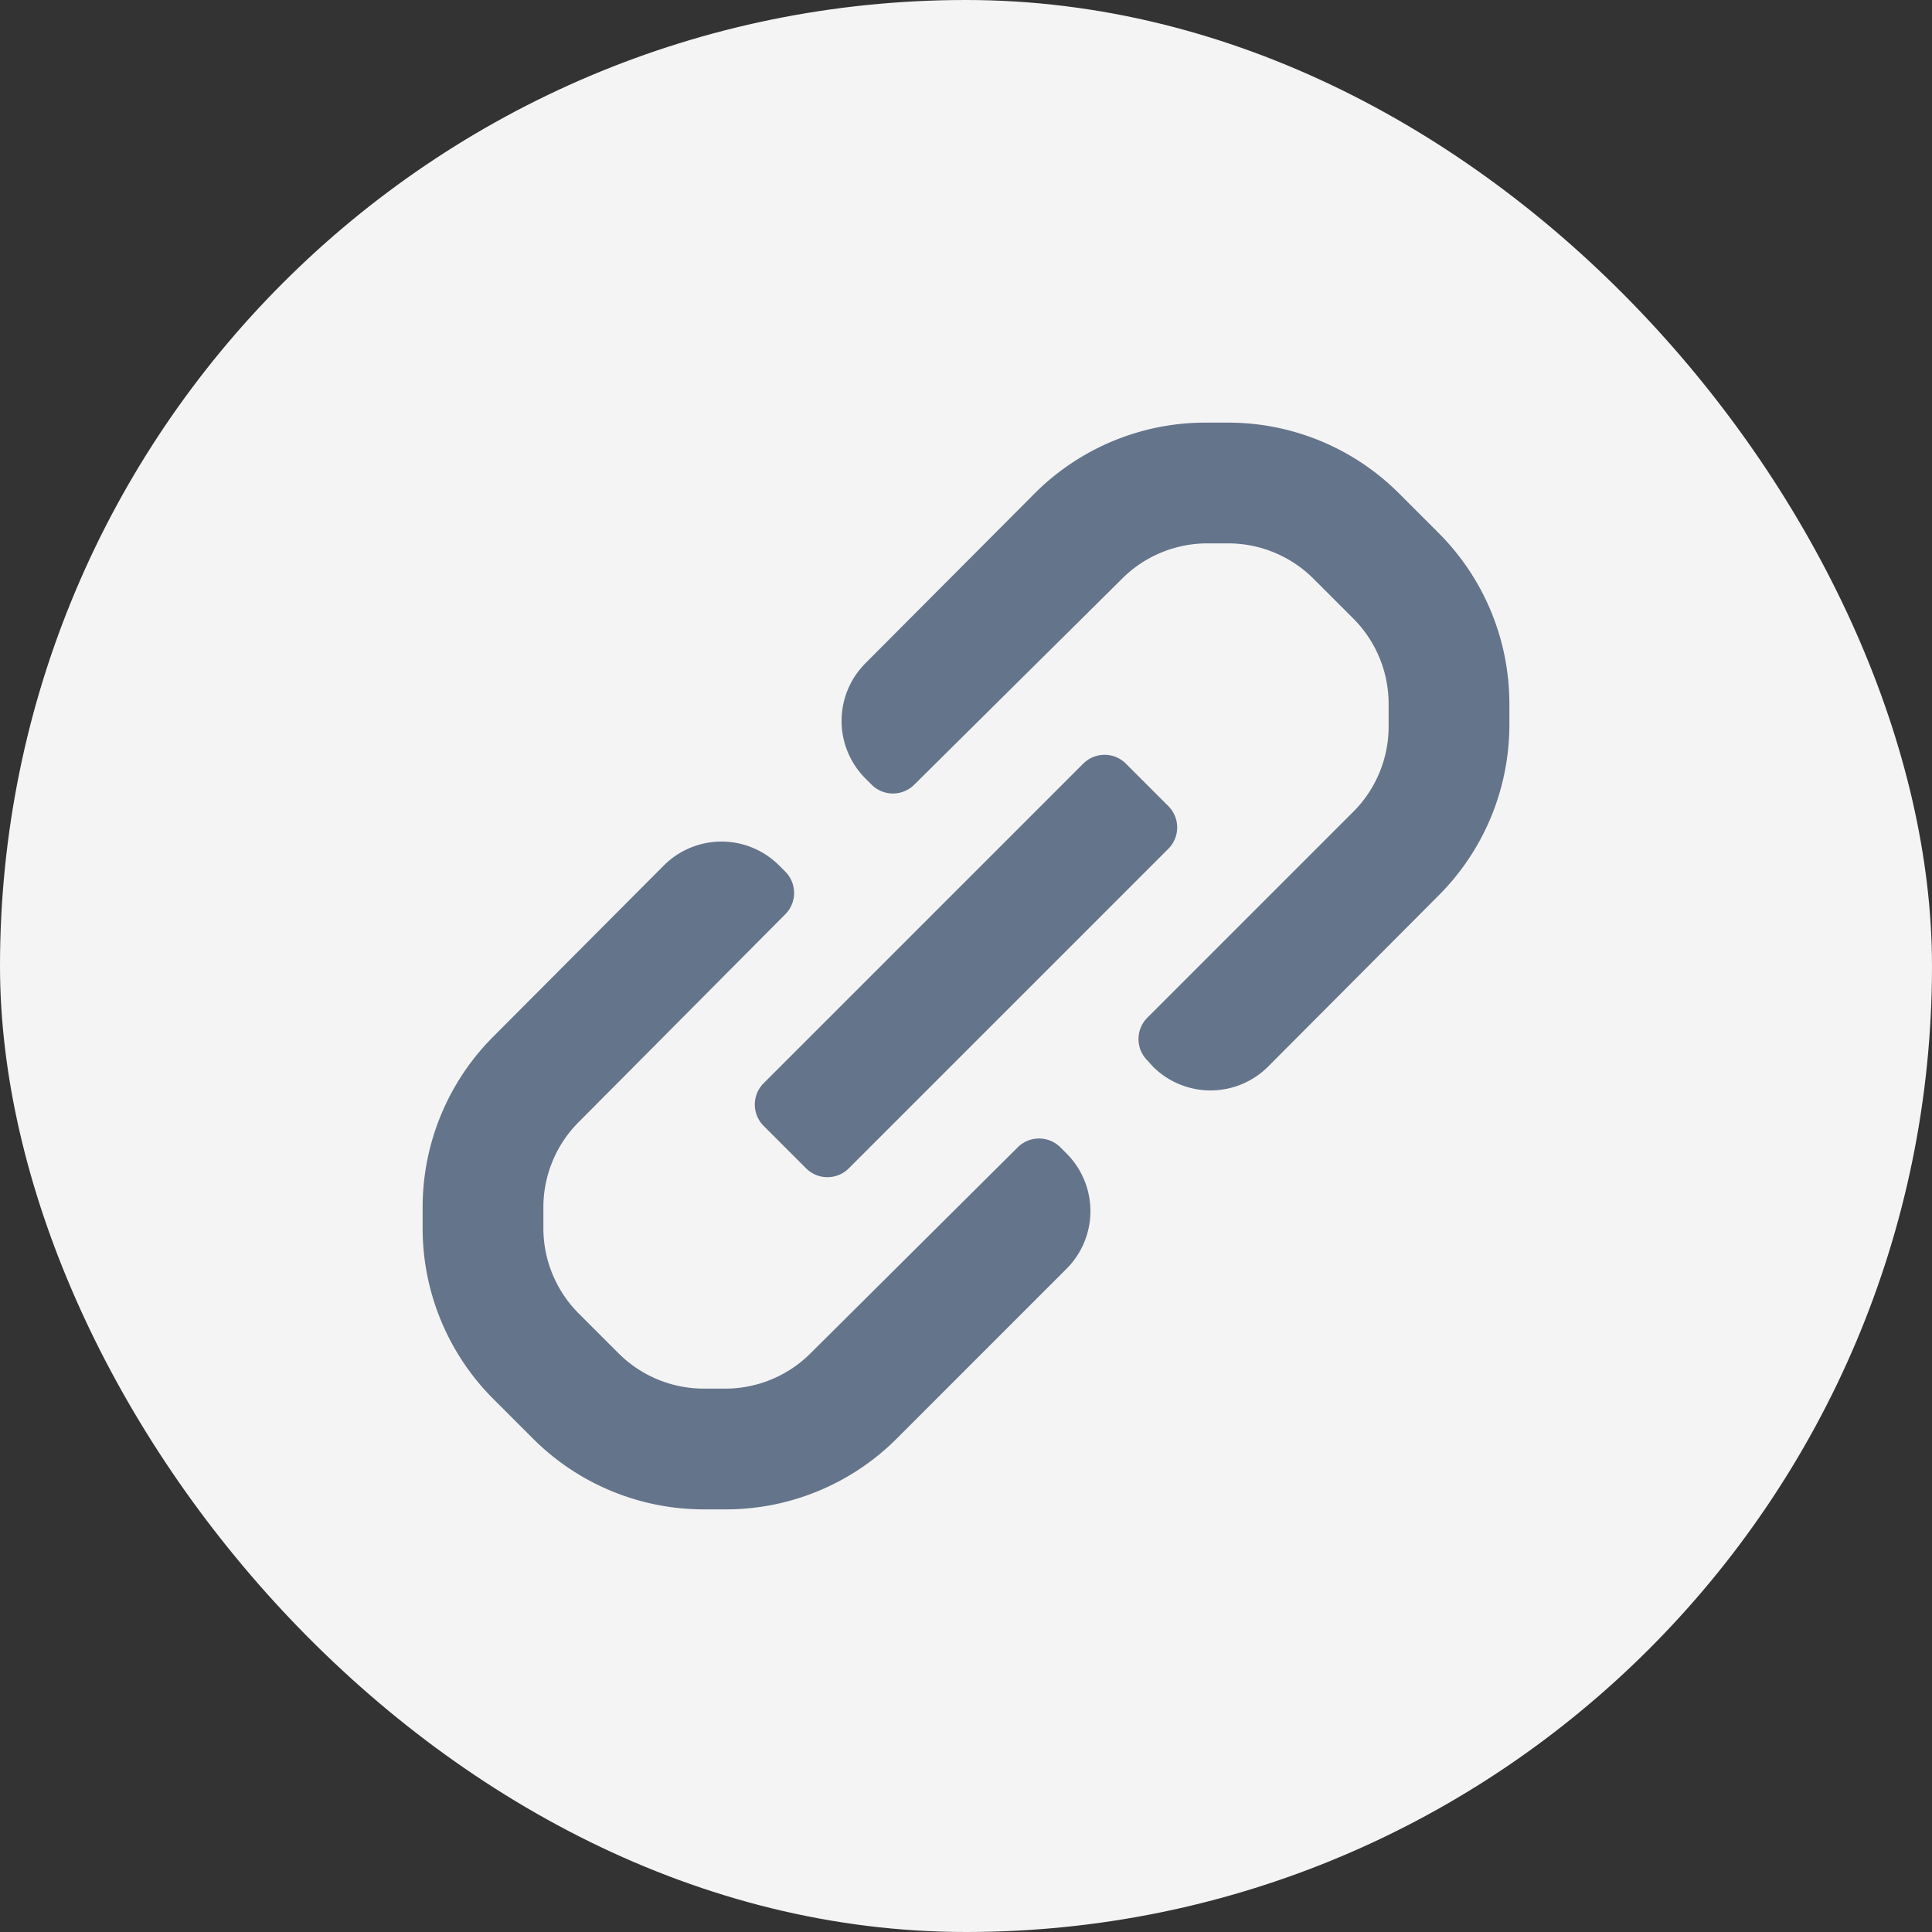
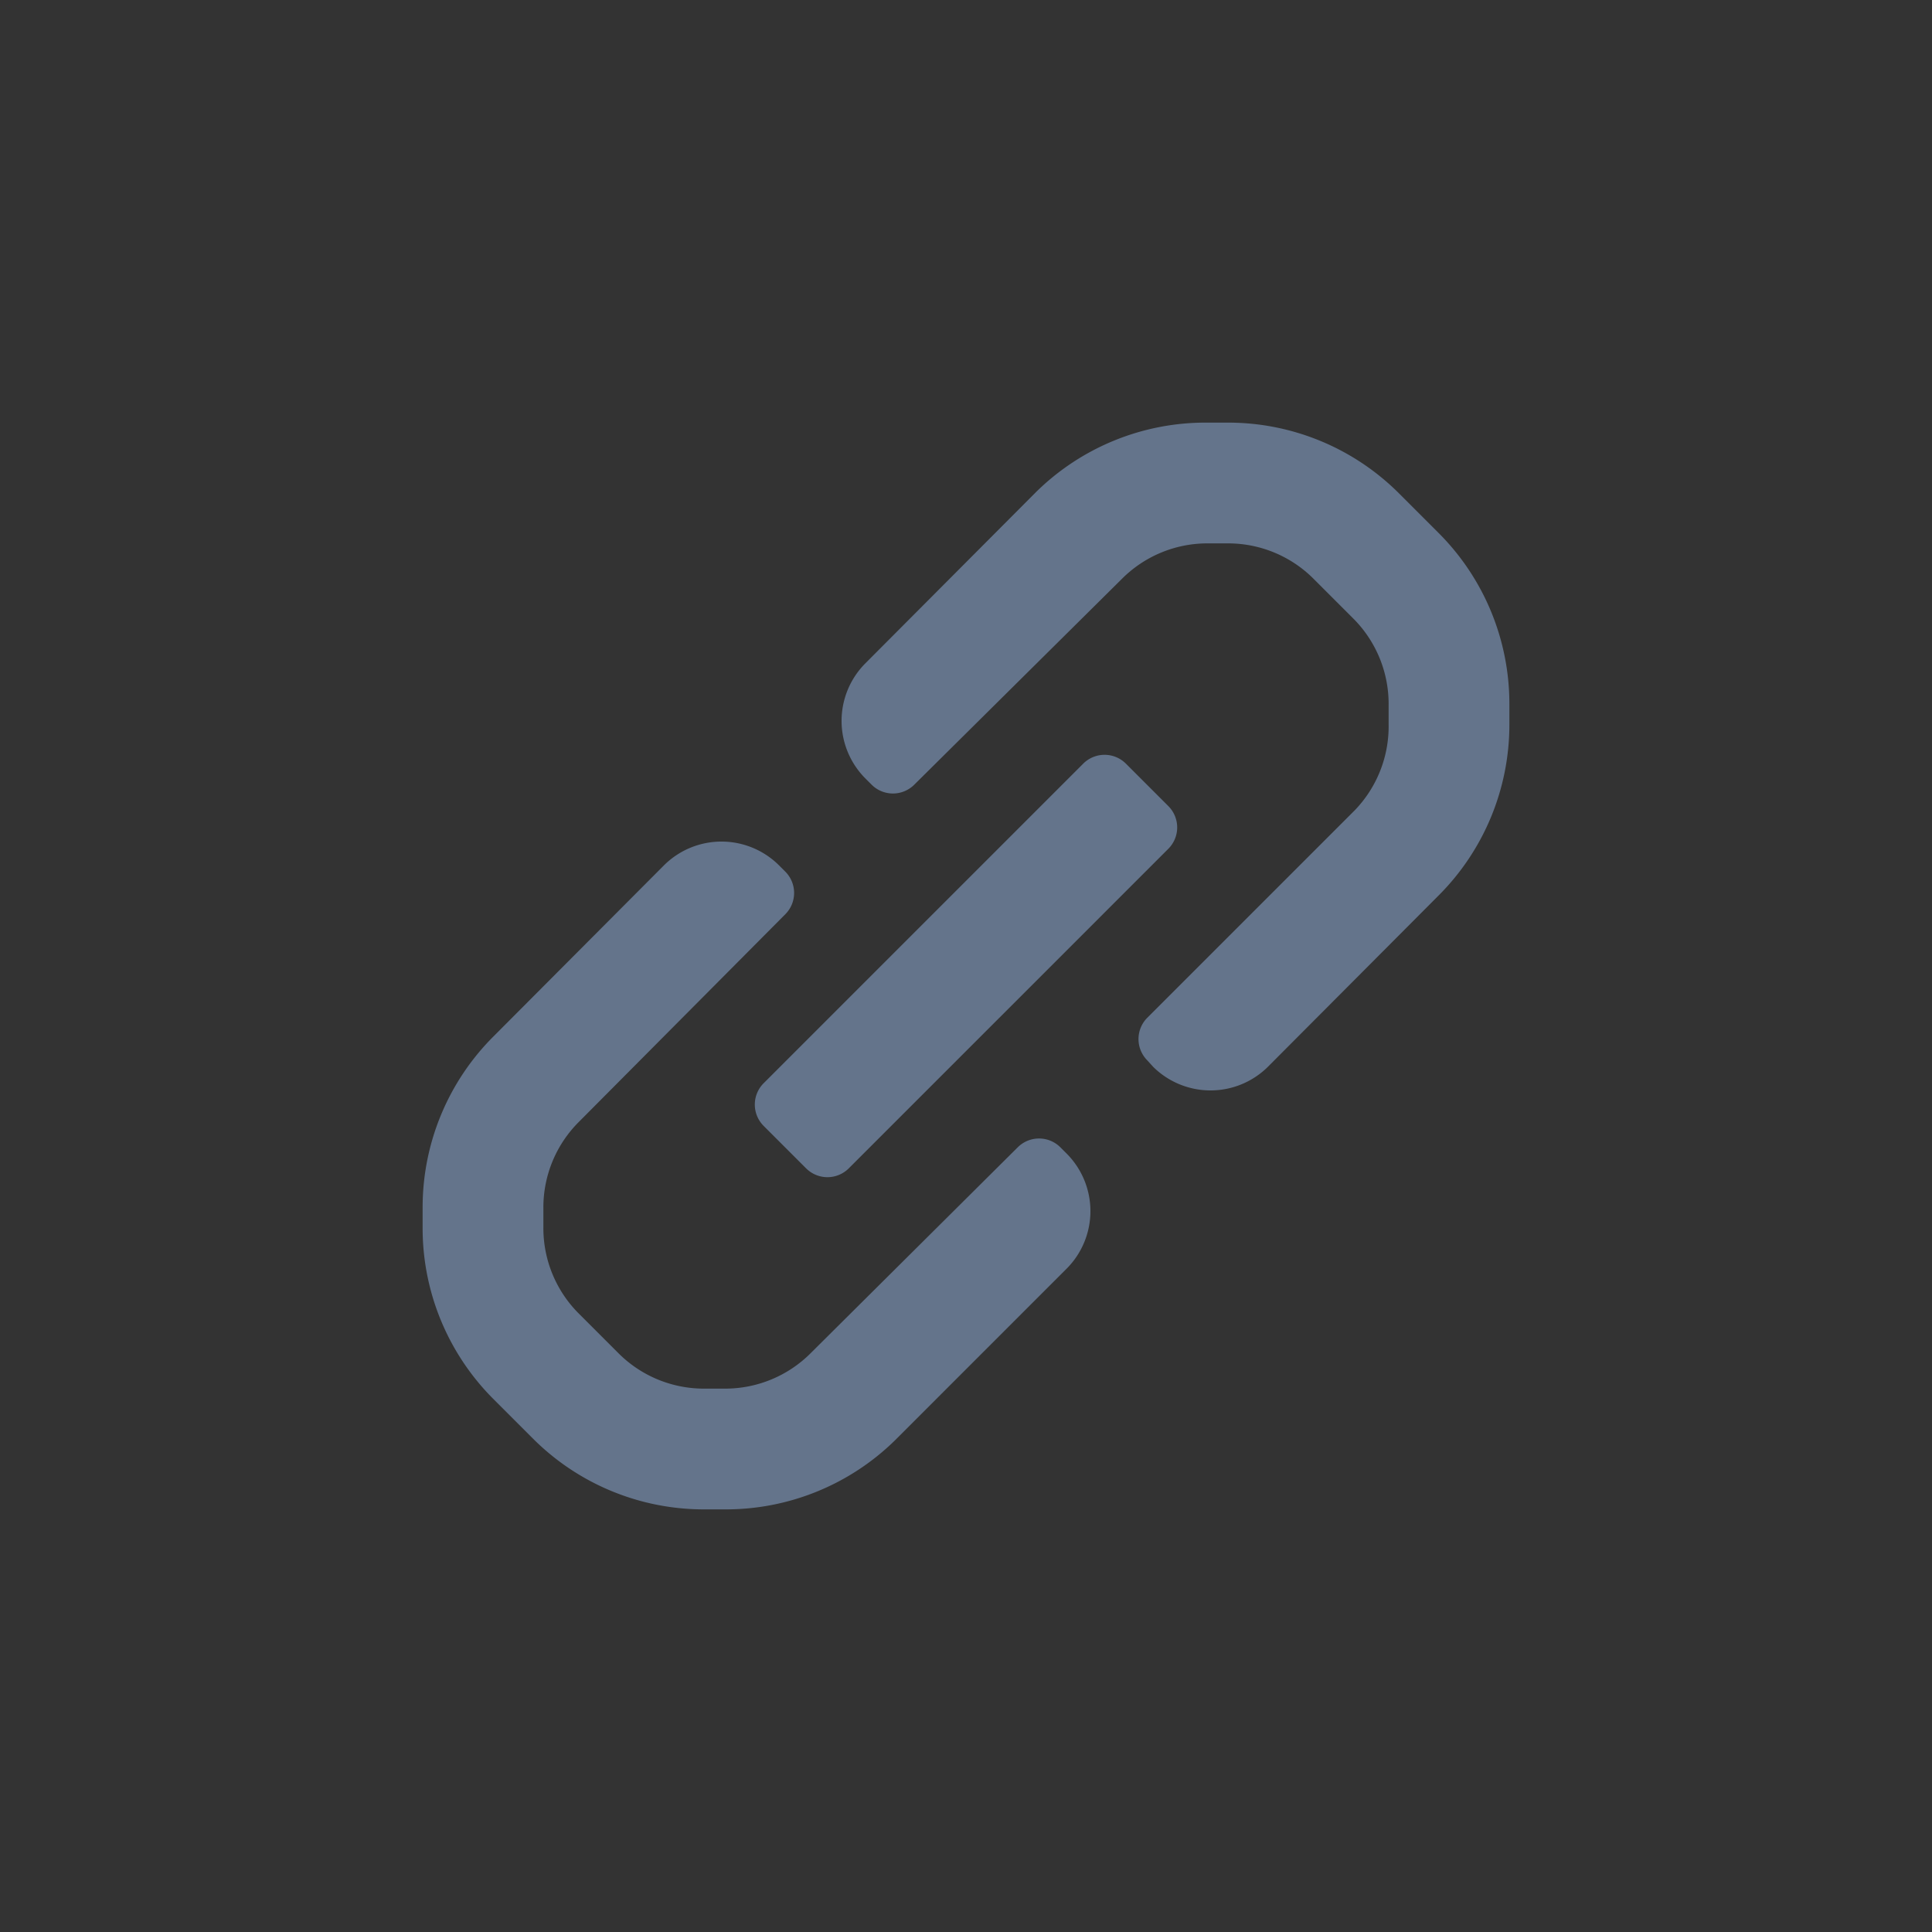
<svg xmlns="http://www.w3.org/2000/svg" width="32" height="32" fill="none">
  <rect width="100%" height="100%" fill="#333333" stroke="none" />
-   <rect width="32" height="32" rx="16" fill="#F4F4F4" />
  <path fill-rule="evenodd" clip-rule="evenodd" d="M25 11.66V12a4 4 0 01-1.18 2.84L21 17.67a1.35 1.35 0 01-1.9 0l-.1-.11a.5.5 0 010-.7l3.44-3.44A2 2 0 0023 12v-.34a2 2 0 00-.59-1.42l-.65-.65A2 2 0 0020.34 9H20a2 2 0 00-1.42.59L15.14 13a.5.5 0 01-.7 0l-.11-.11a1.35 1.35 0 010-1.9l2.83-2.84A4 4 0 0120 7h.34a4 4 0 012.83 1.17l.66.66A4 4 0 0125 11.66zm-12.35 6.28l5.29-5.29a.5.5 0 01.71 0l.7.7a.5.5 0 010 .71l-5.29 5.29a.5.5 0 01-.71 0l-.7-.7a.5.5 0 010-.71zM17.56 19a.5.5 0 00-.7 0l-3.43 3.41A2 2 0 0112 23h-.34a2 2 0 01-1.42-.59l-.65-.65A2 2 0 019 20.34V20a2 2 0 01.59-1.42l3.42-3.44a.5.5 0 000-.7l-.11-.11a1.35 1.35 0 00-1.9 0l-2.82 2.83A4 4 0 007 20v.35a4 4 0 001.17 2.82l.66.66A4 4 0 0011.66 25H12a4 4 0 002.82-1.14l2.85-2.85a1.35 1.35 0 000-1.9l-.11-.11z" fill="#64748B" />
</svg>